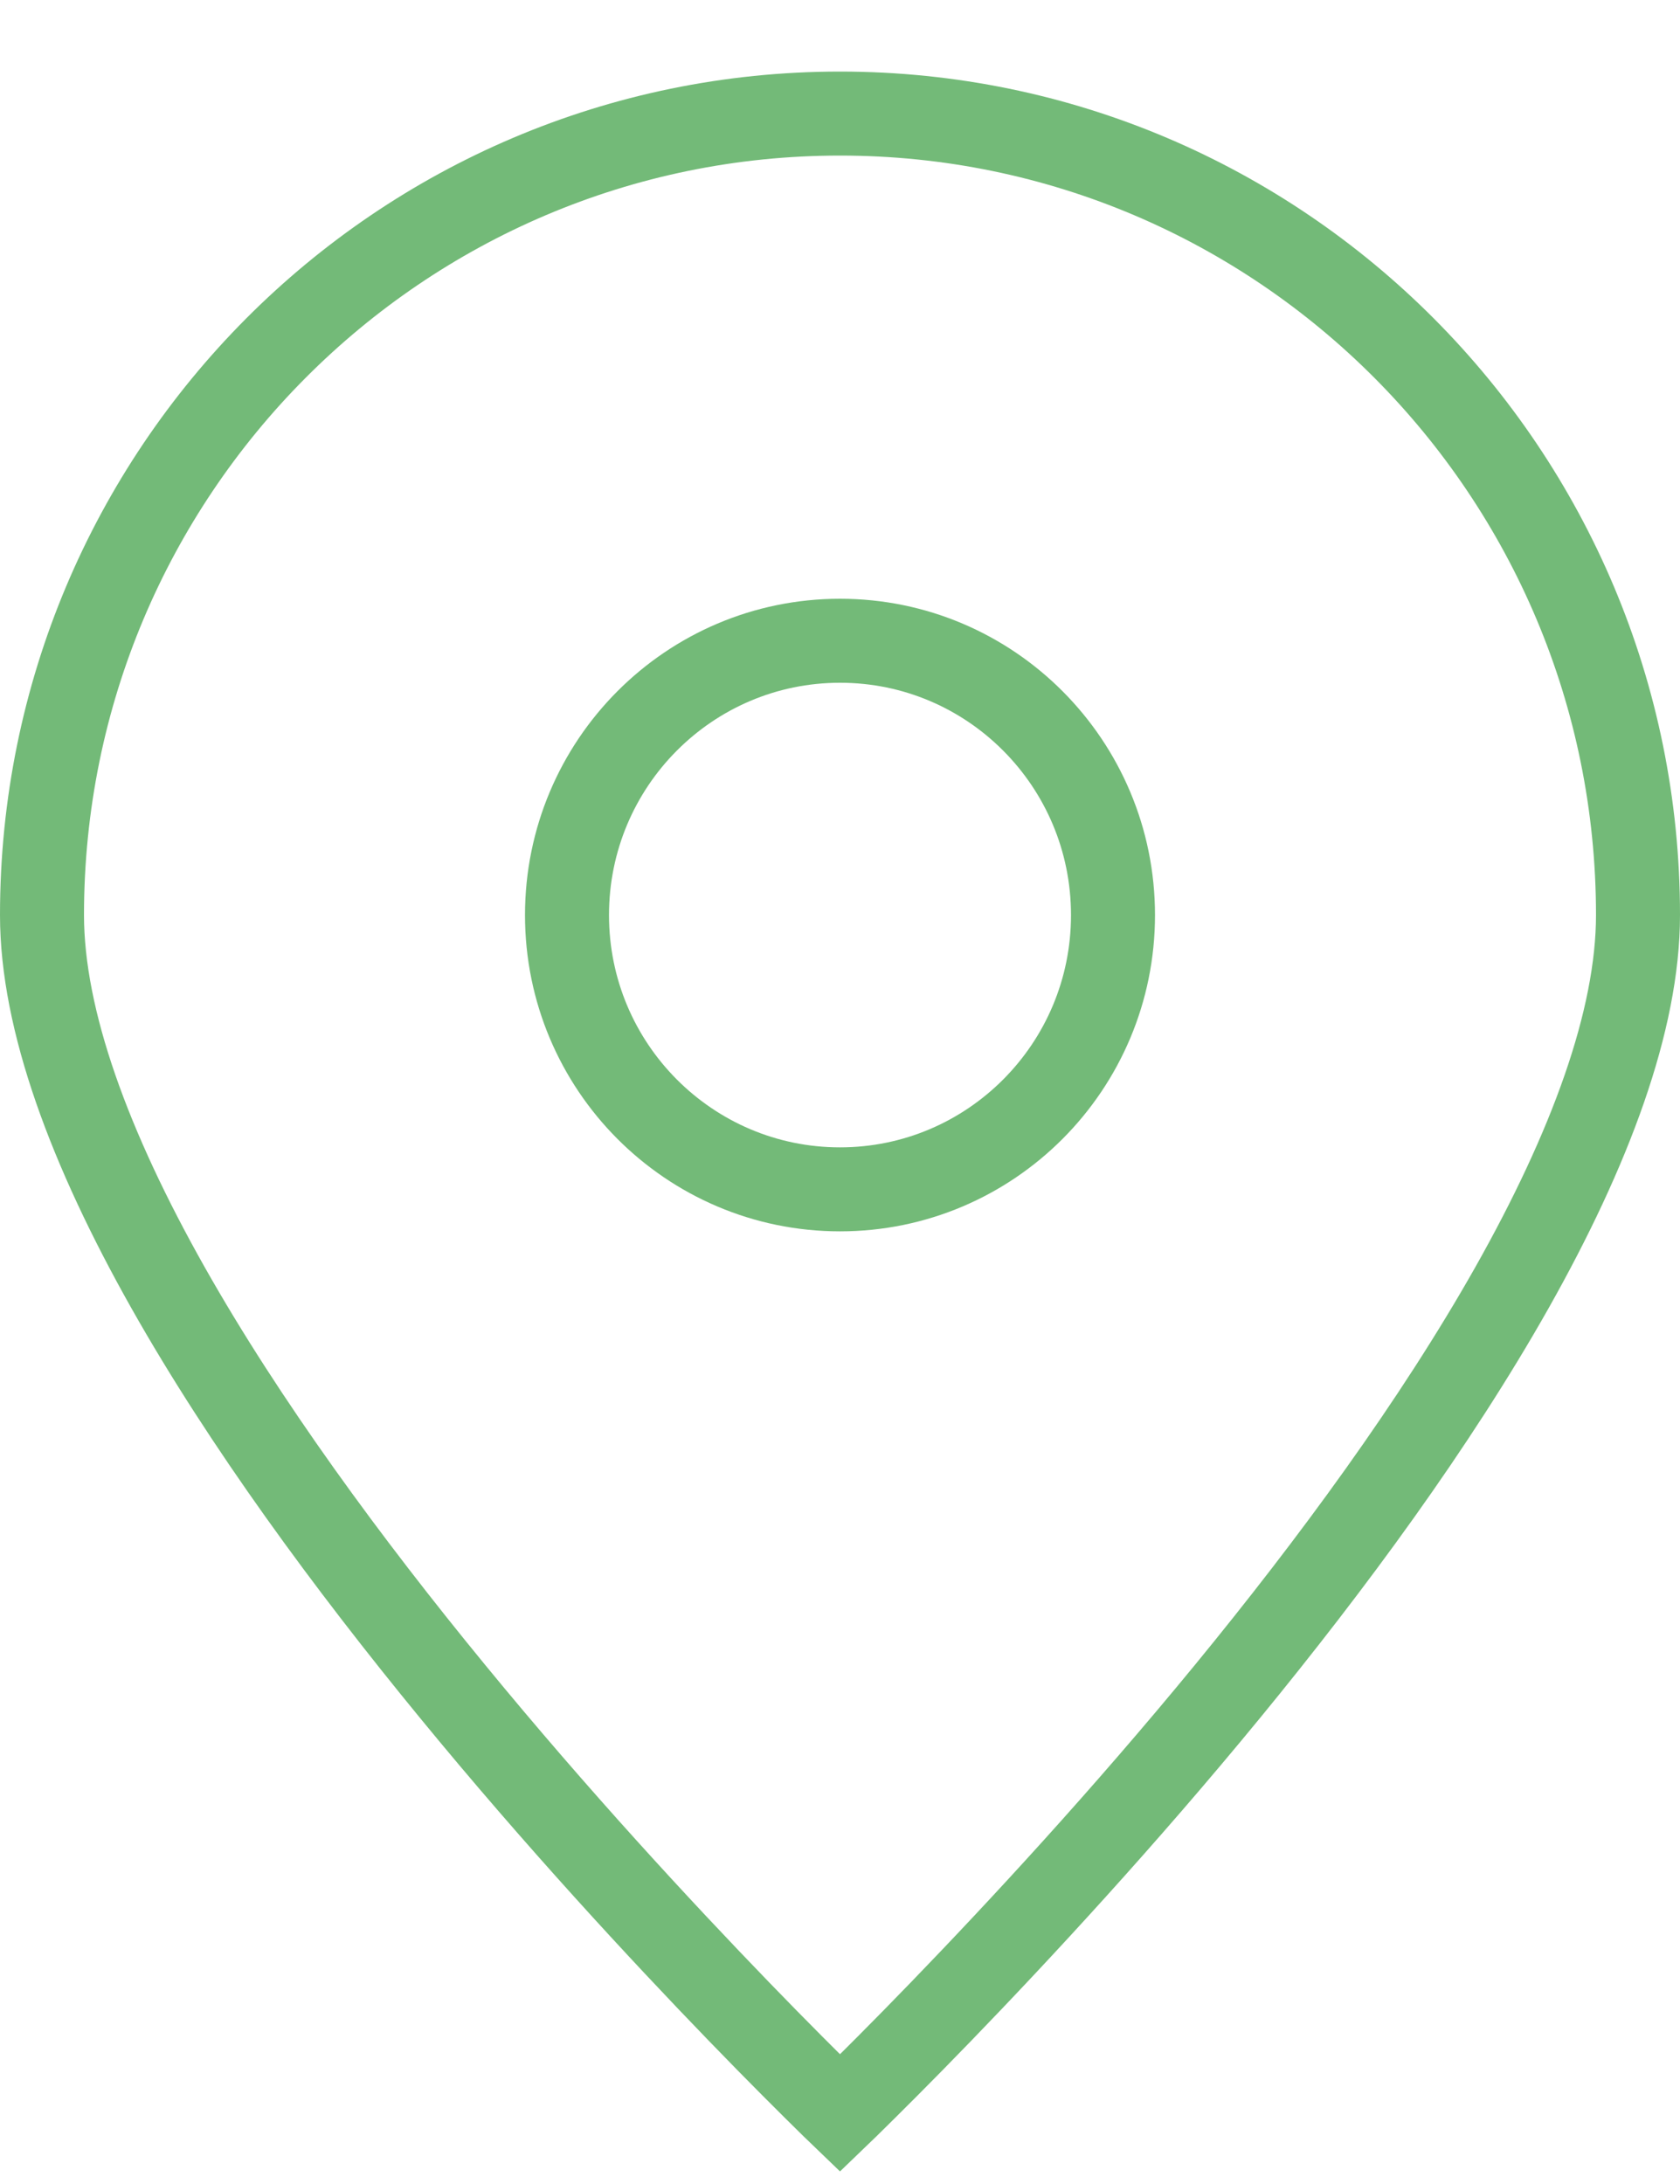
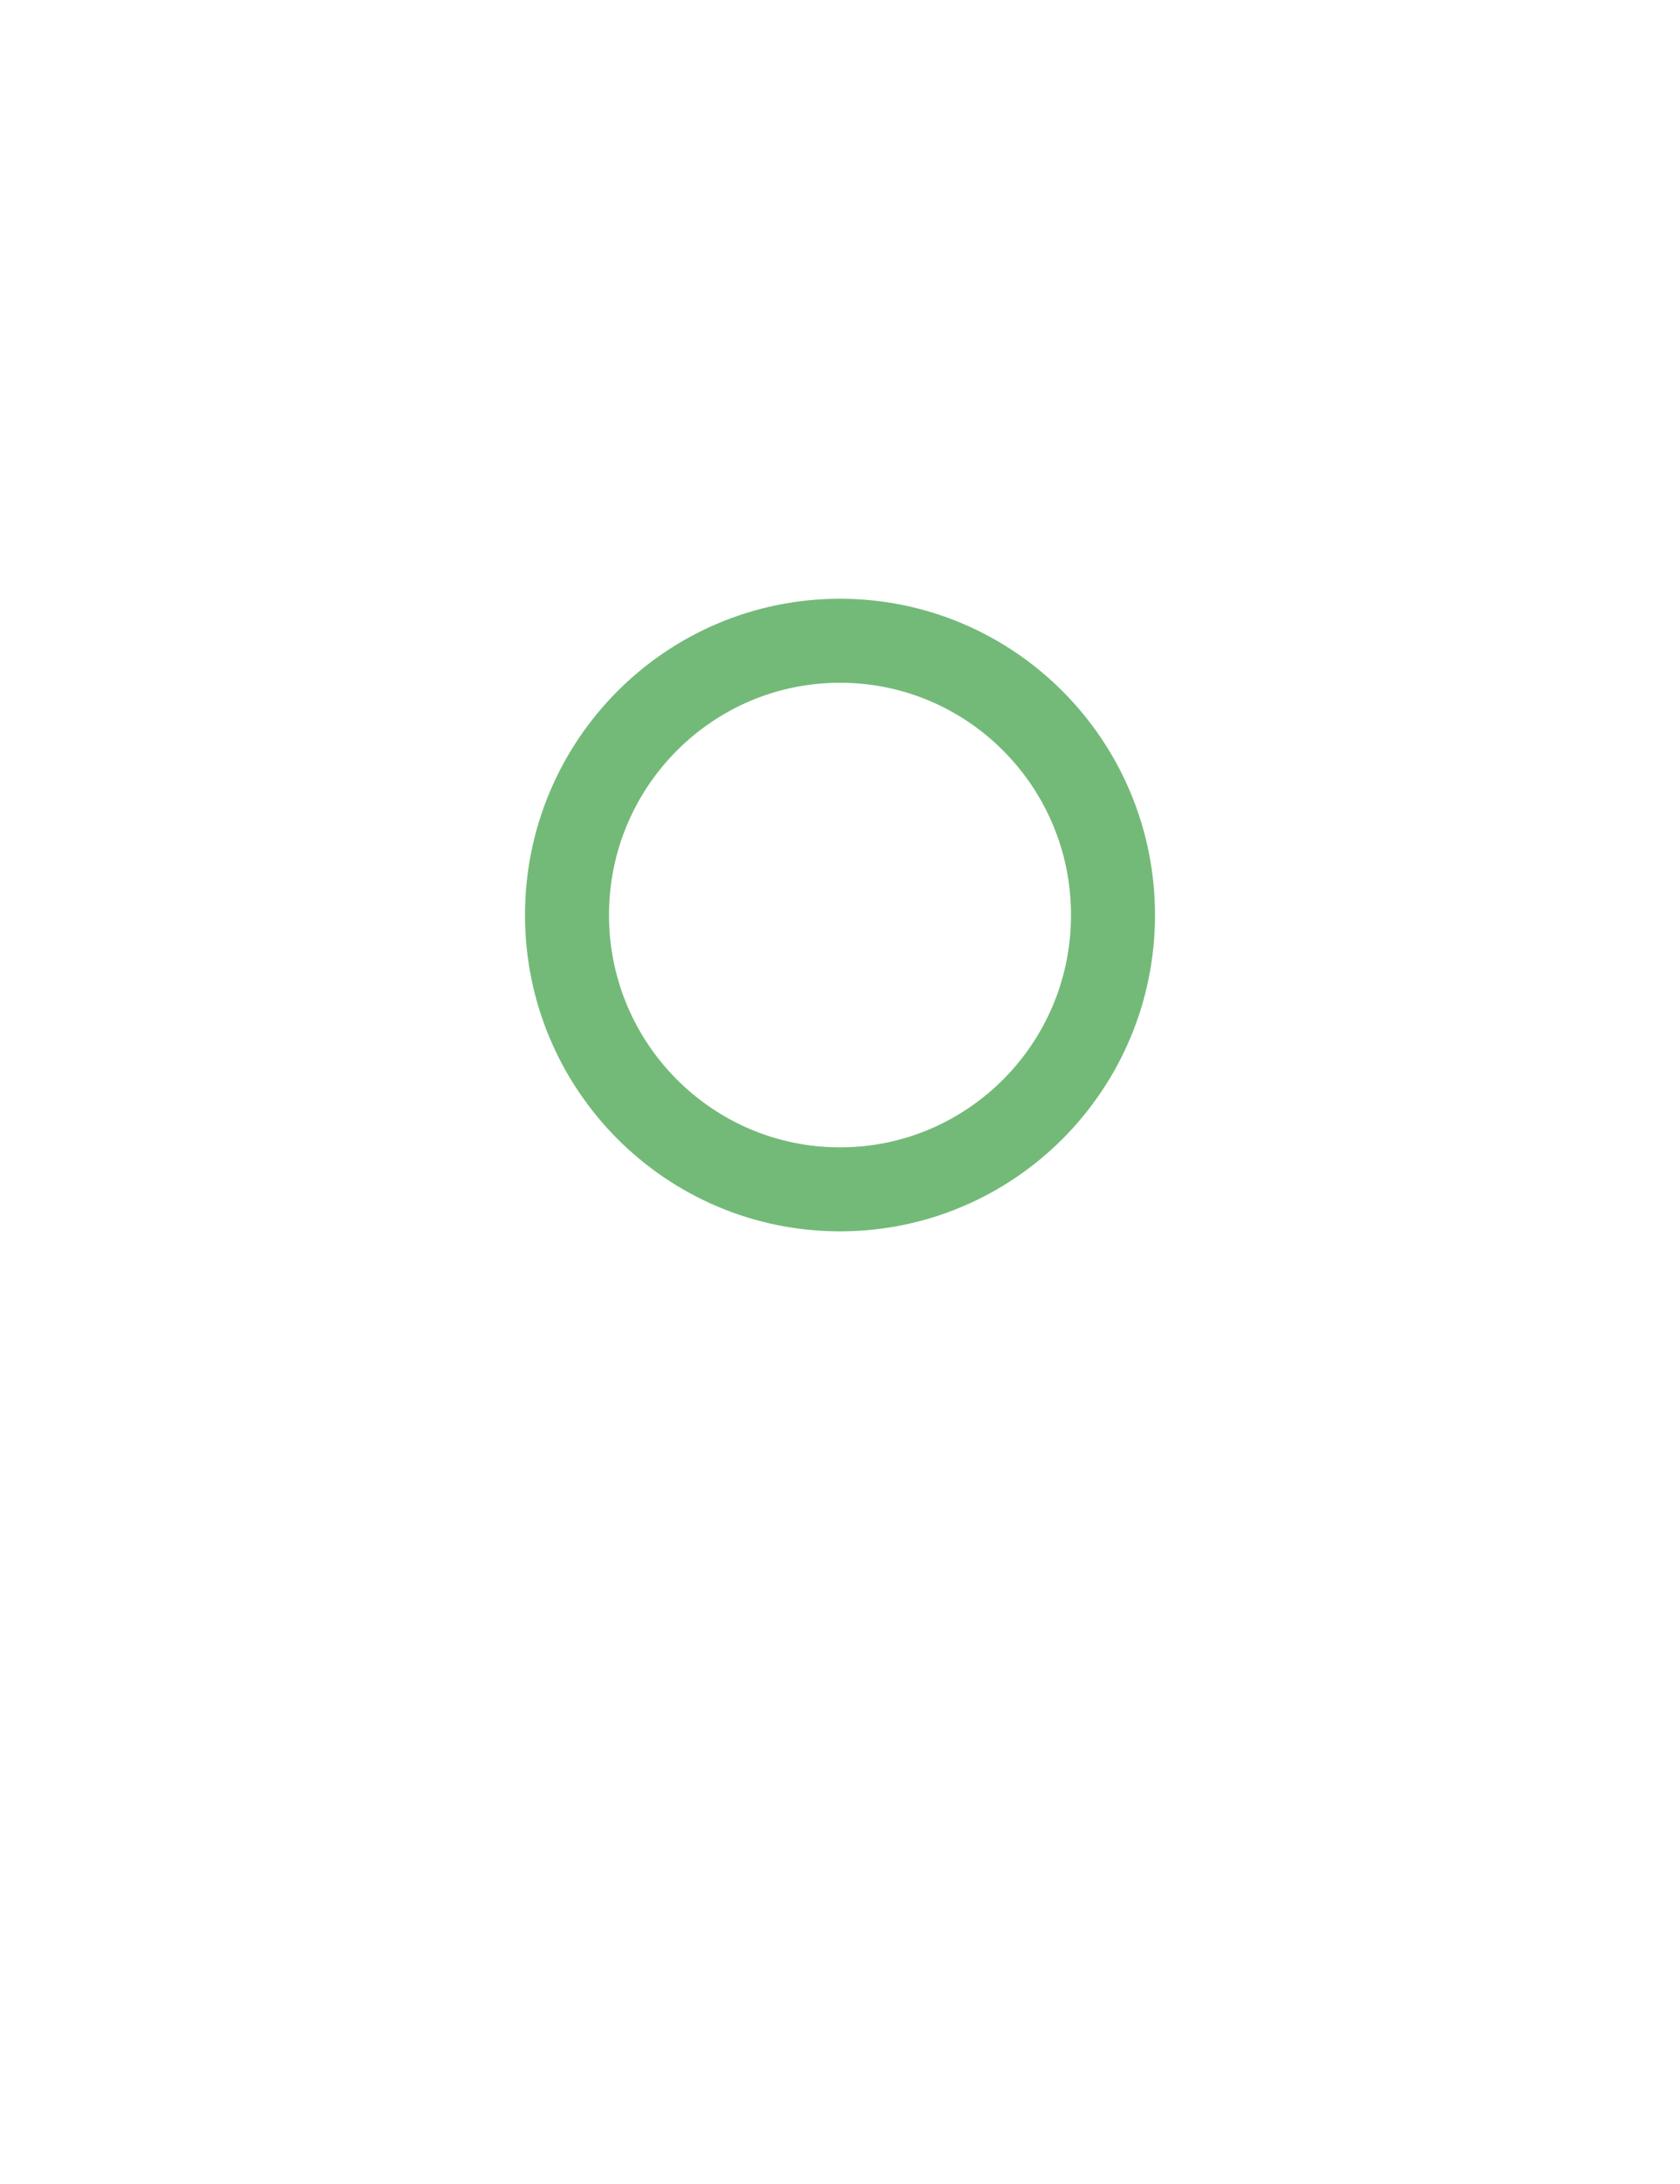
<svg xmlns="http://www.w3.org/2000/svg" width="20" height="26" viewBox="0 0 20 26" fill="none">
  <path d="M13.25 10.894C13.25 12.699 11.793 14.159 10 14.159C8.207 14.159 6.75 12.699 6.75 10.894C6.75 9.088 8.207 7.628 10 7.628C11.793 7.628 13.25 9.088 13.25 10.894Z" stroke="#73BA78" />
-   <path d="M19.5 10.893C19.5 12.149 18.927 13.684 18.002 15.325C17.084 16.952 15.854 18.623 14.614 20.135C13.375 21.645 12.134 22.984 11.203 23.947C10.738 24.428 10.35 24.814 10.08 25.079C10.052 25.107 10.025 25.133 10 25.157C9.975 25.133 9.948 25.107 9.92 25.079C9.65 24.814 9.262 24.428 8.797 23.947C7.866 22.984 6.625 21.645 5.387 20.135C4.146 18.623 2.916 16.952 1.998 15.325C1.073 13.684 0.5 12.149 0.5 10.893C0.5 5.622 4.755 1.352 10 1.352C15.245 1.352 19.5 5.622 19.5 10.893Z" stroke="#73BA78" />
</svg>